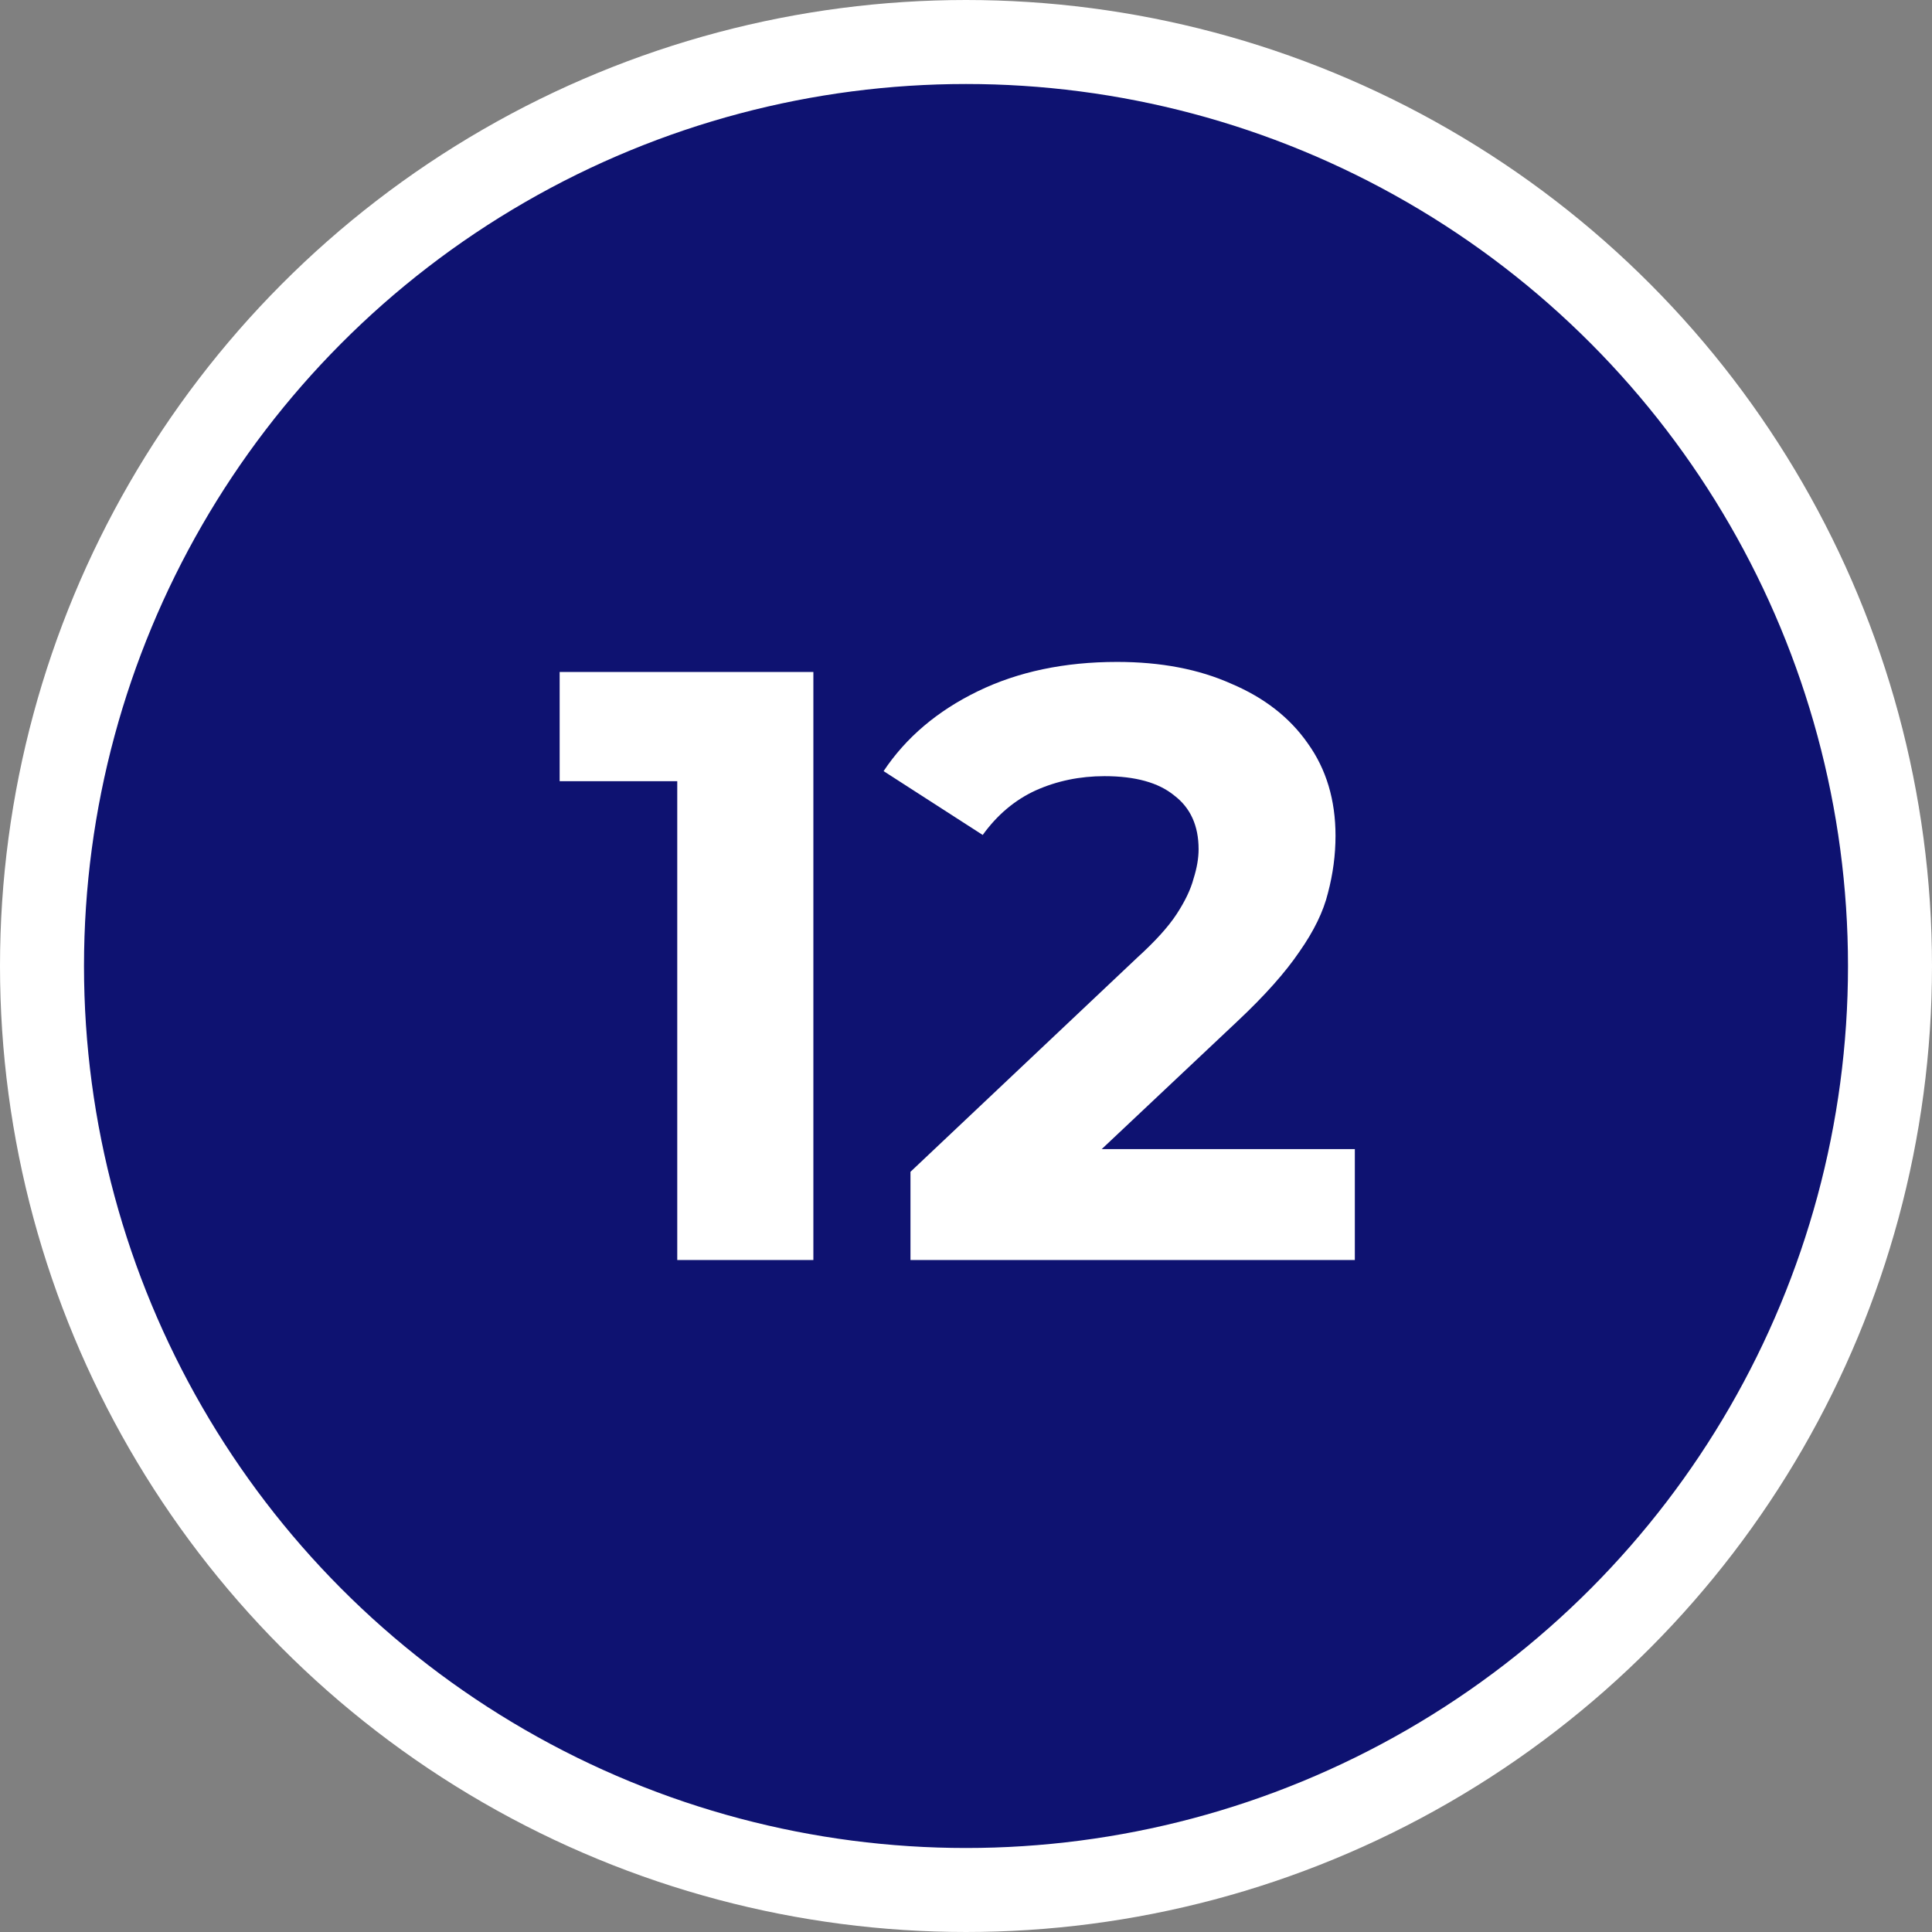
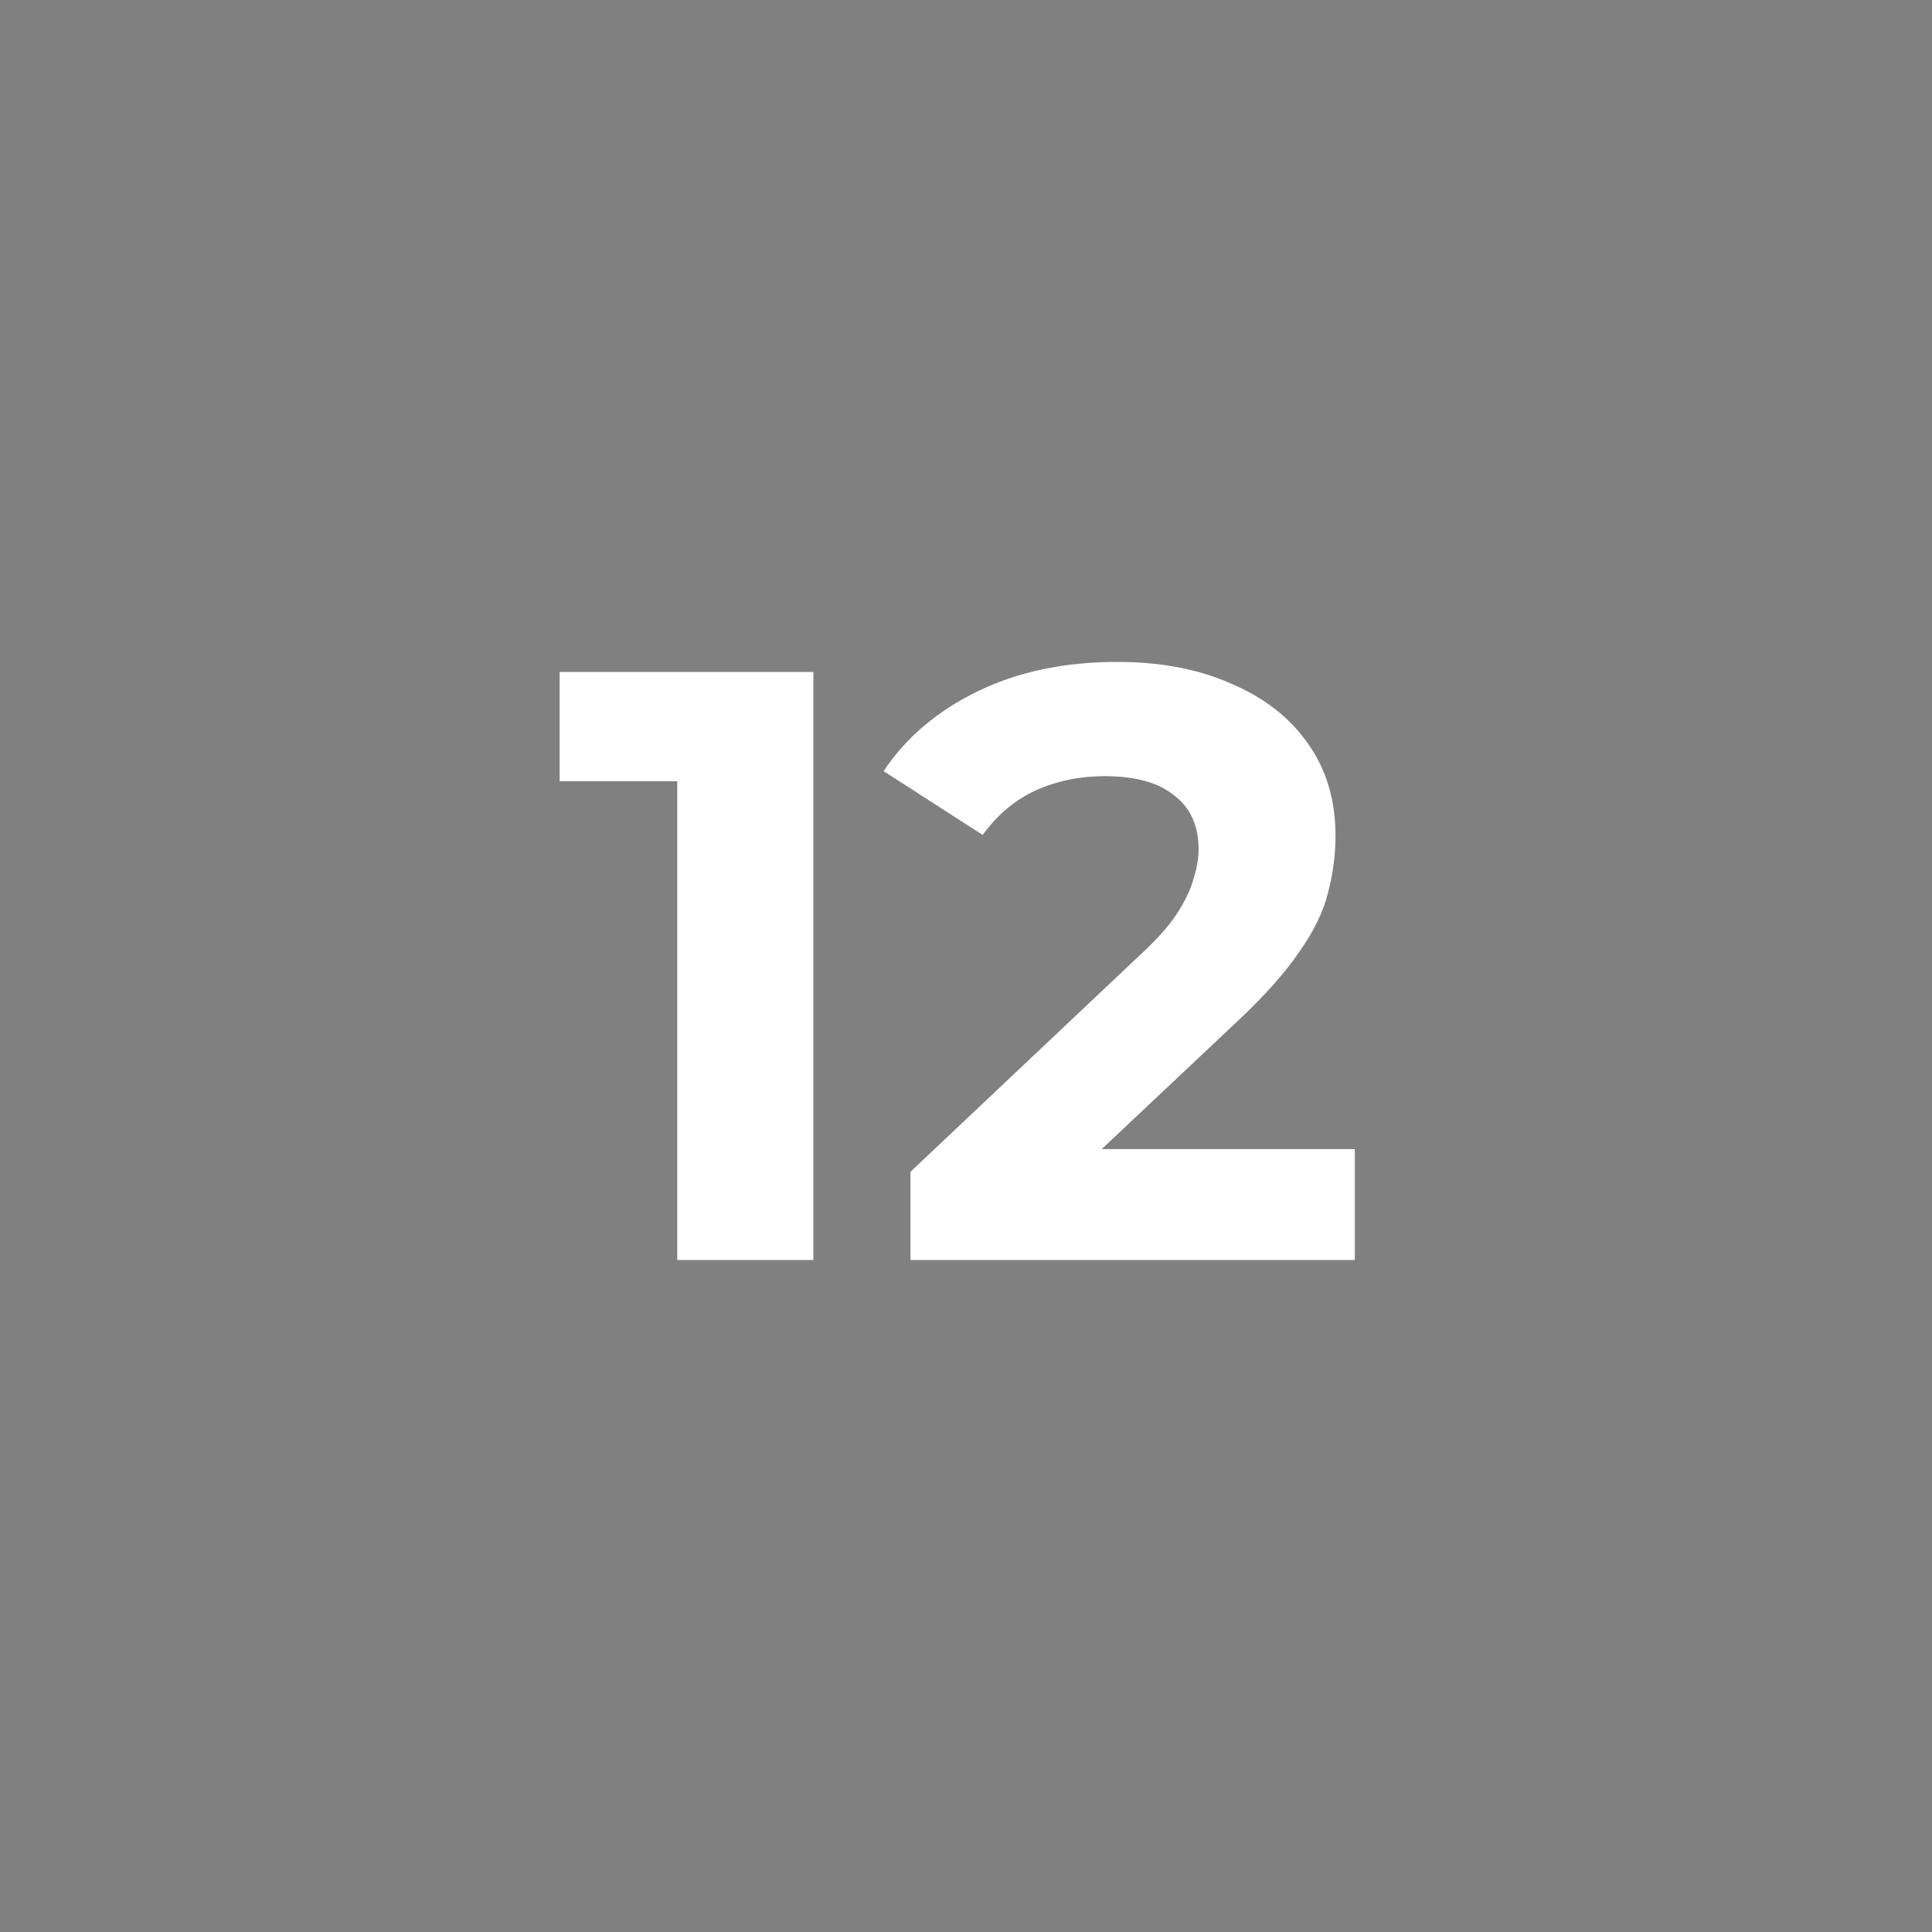
<svg xmlns="http://www.w3.org/2000/svg" width="46" height="46" viewBox="0 0 46 46" fill="none">
  <rect x="0" y="0" width="46" height="46" fill="#808080" stroke="none" />
-   <circle cx="23" cy="23" r="22" fill="#0E1271" stroke="white" stroke-width="2" />
  <path d="M16.125 30V17.2L17.526 18.6H13.325V16H19.366V30H16.125ZM21.678 30V27.9L27.078 22.8C27.504 22.413 27.818 22.067 28.018 21.76C28.218 21.453 28.351 21.173 28.418 20.92C28.498 20.667 28.538 20.433 28.538 20.22C28.538 19.66 28.344 19.233 27.958 18.94C27.584 18.633 27.031 18.48 26.298 18.48C25.711 18.48 25.164 18.593 24.658 18.82C24.164 19.047 23.744 19.4 23.398 19.88L21.038 18.36C21.571 17.56 22.318 16.927 23.278 16.46C24.238 15.993 25.344 15.76 26.598 15.76C27.638 15.76 28.544 15.933 29.318 16.28C30.104 16.613 30.711 17.087 31.138 17.7C31.578 18.313 31.798 19.047 31.798 19.9C31.798 20.353 31.738 20.807 31.618 21.26C31.511 21.7 31.284 22.167 30.938 22.66C30.604 23.153 30.111 23.707 29.458 24.32L24.978 28.54L24.358 27.36H32.258V30H21.678Z" fill="white" />
</svg>